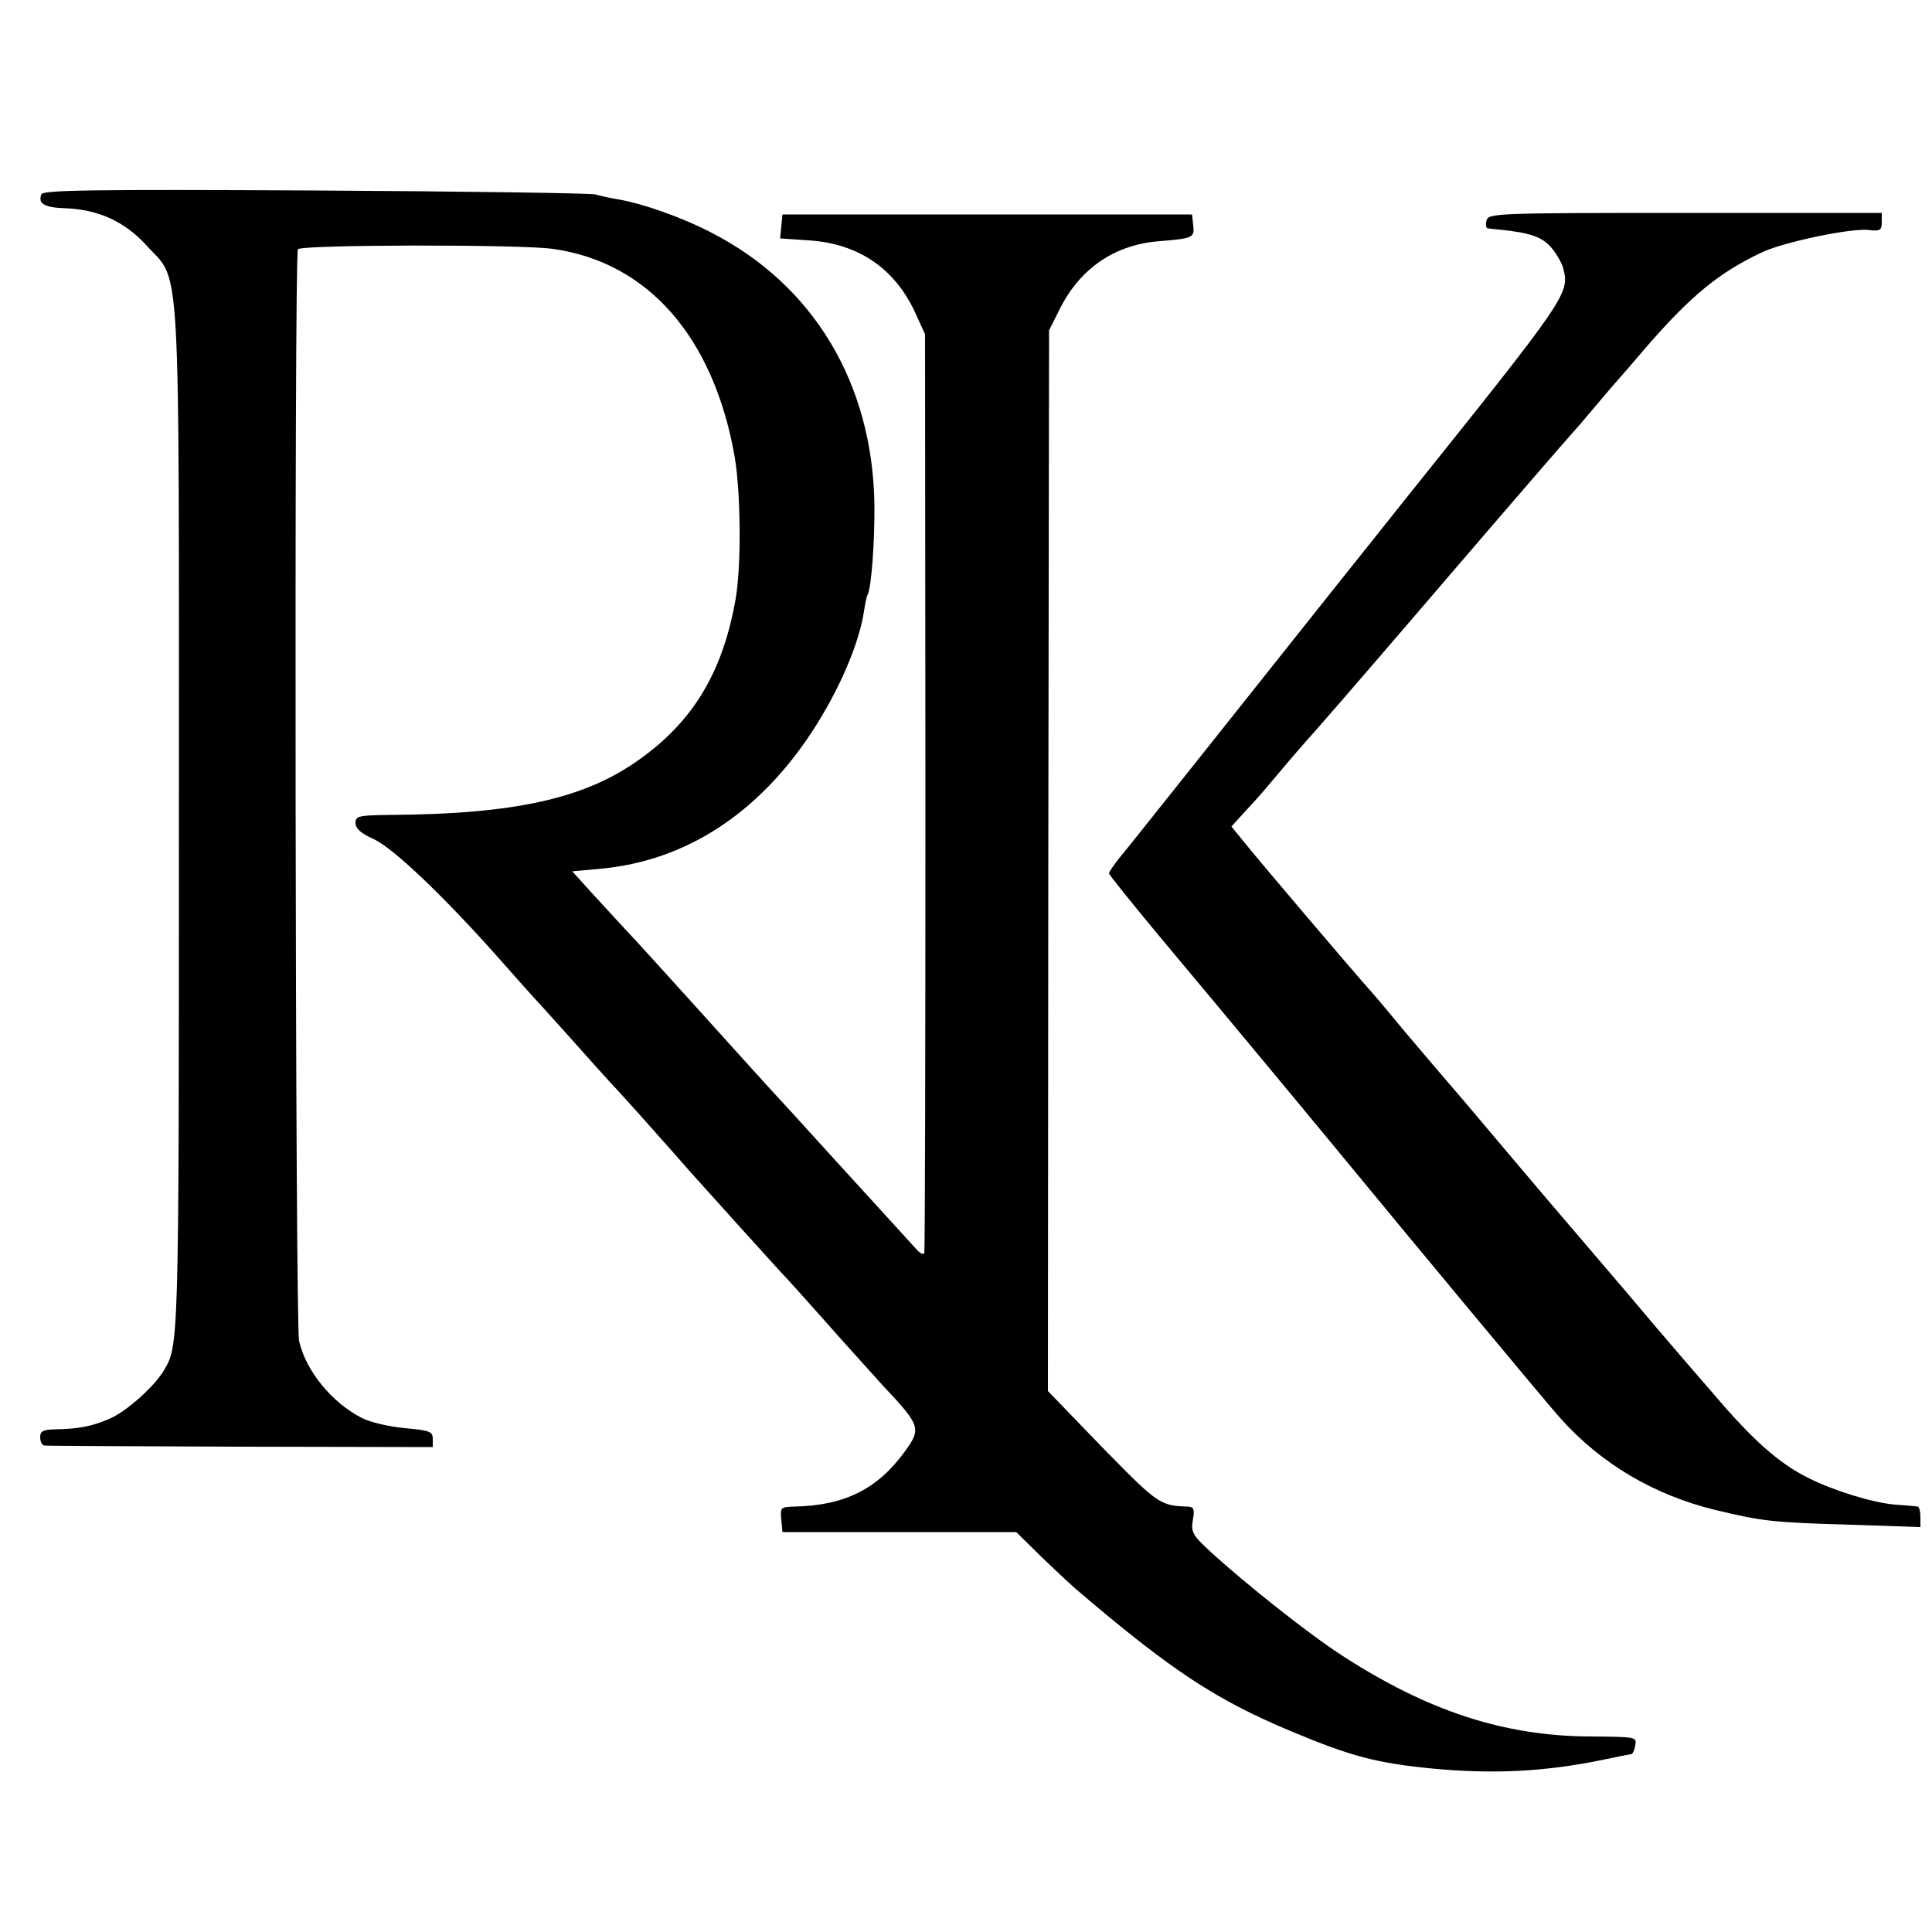
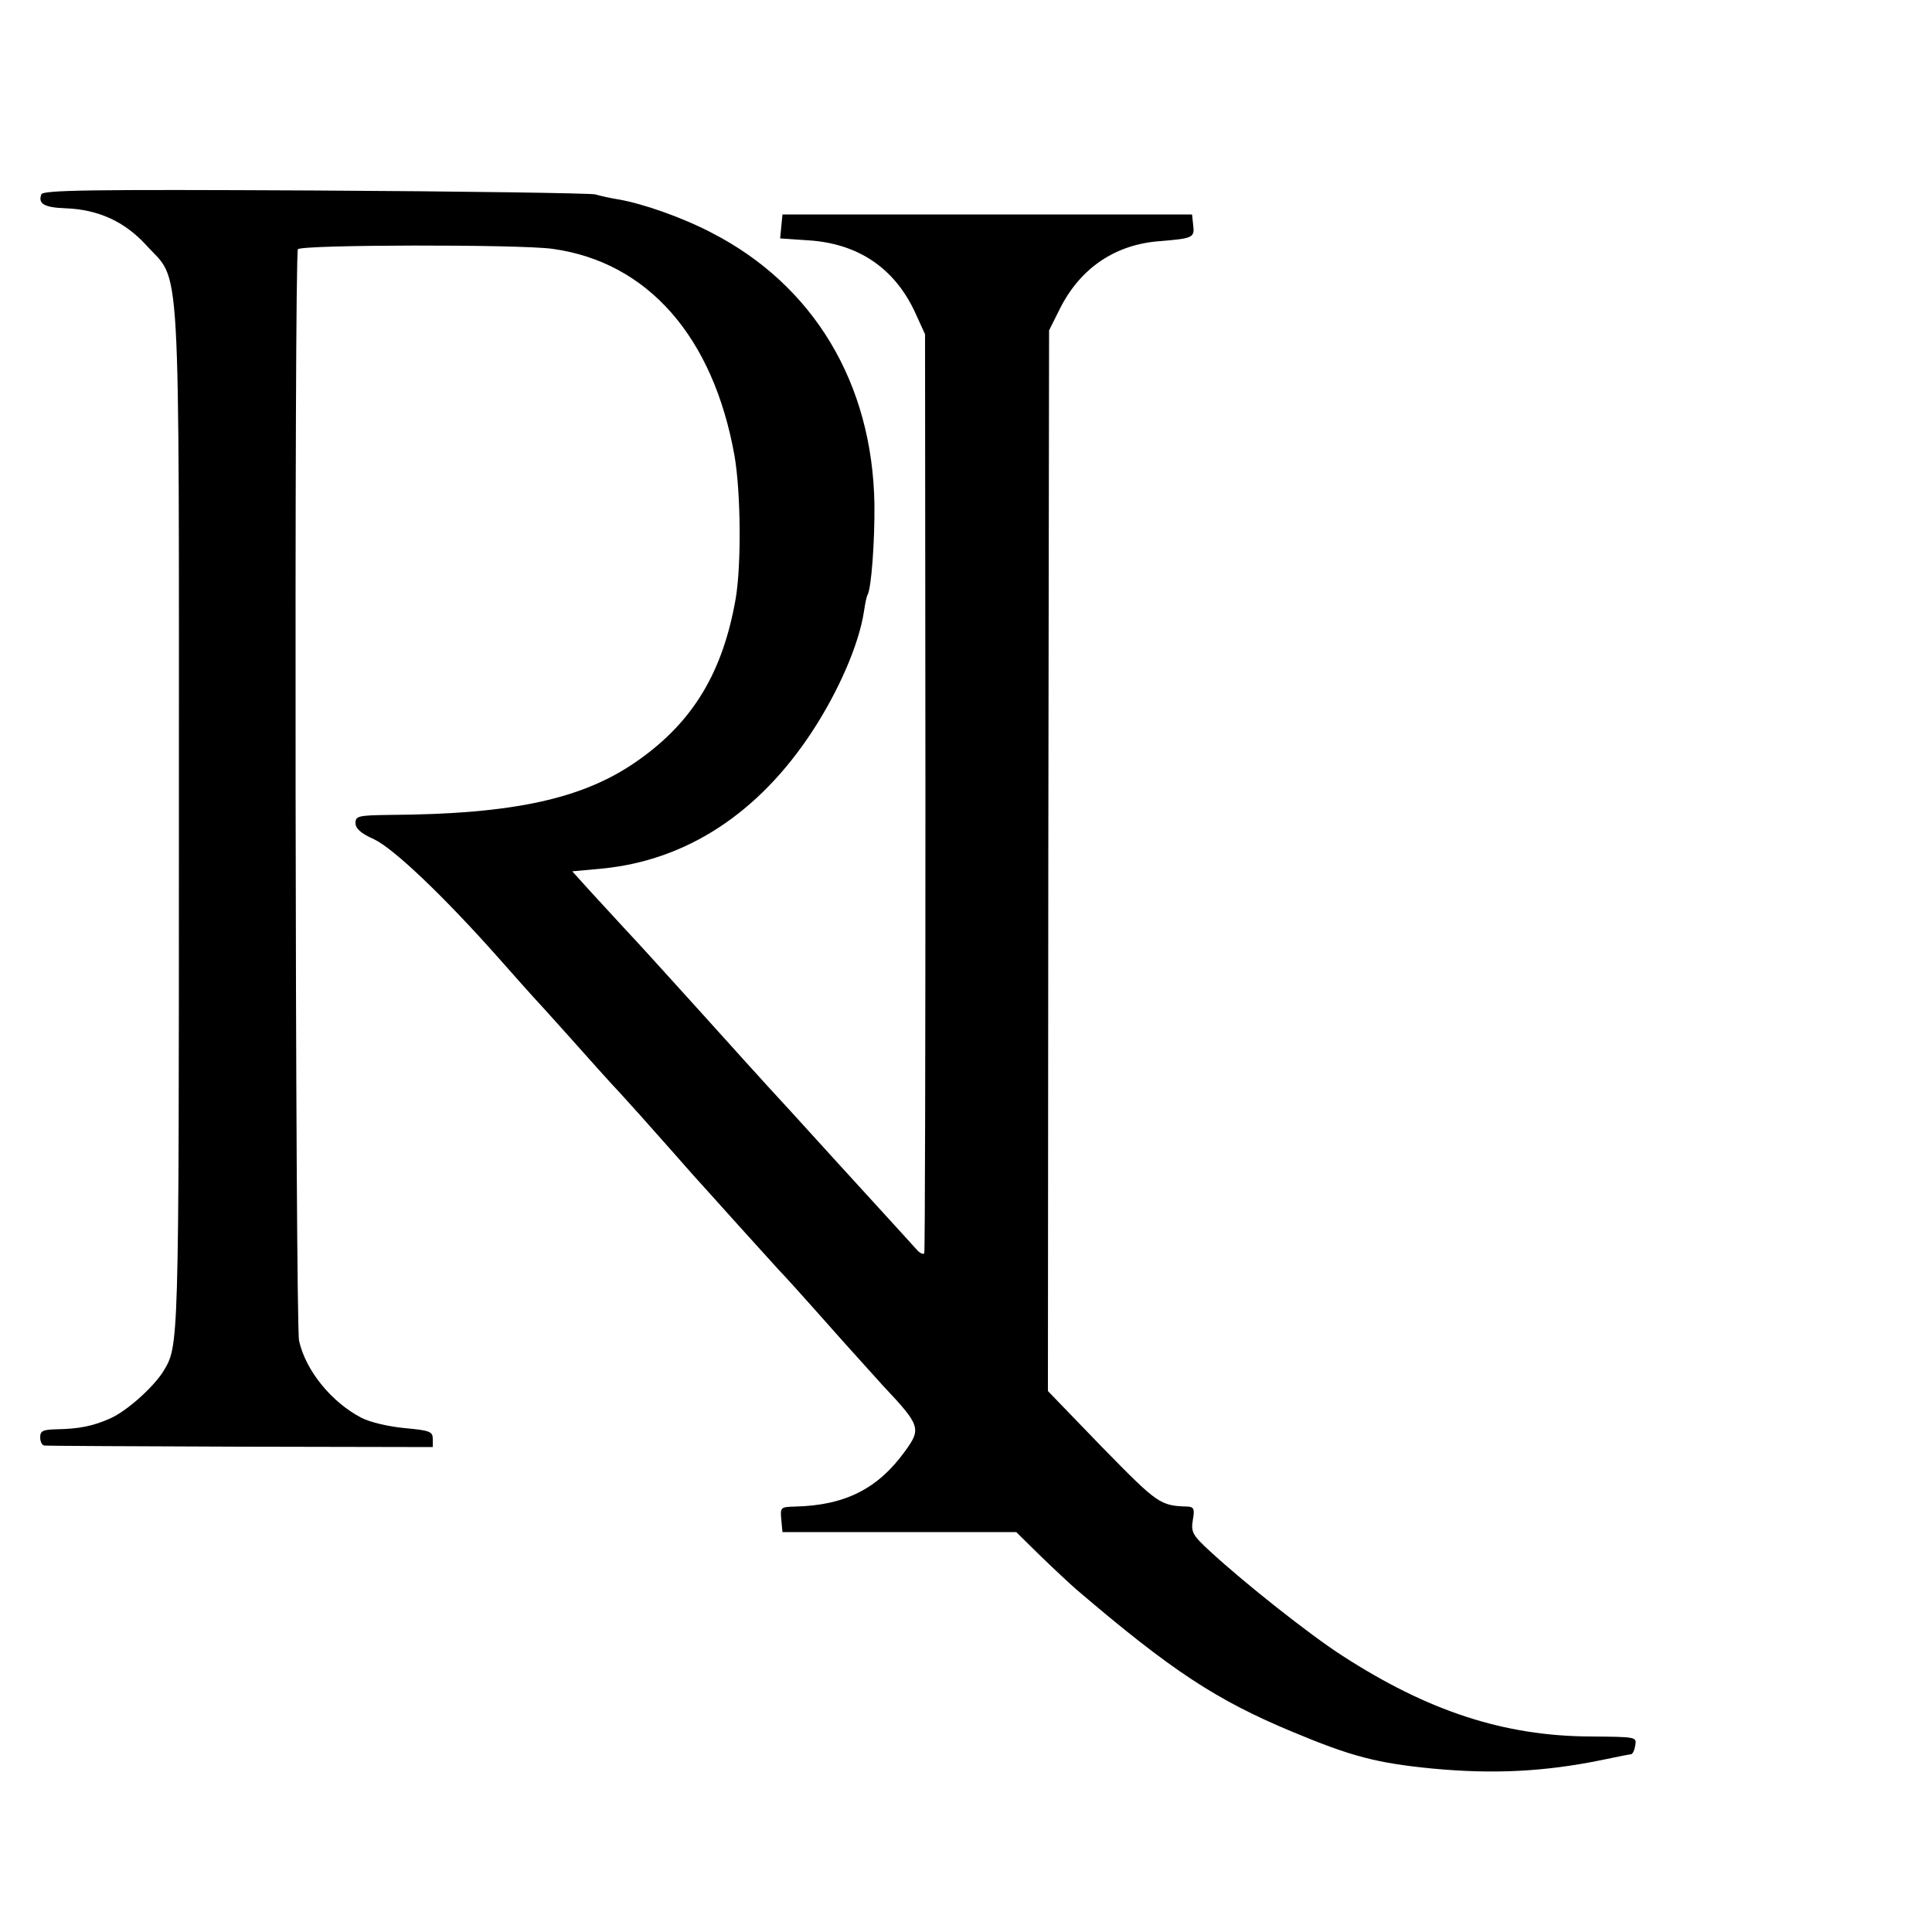
<svg xmlns="http://www.w3.org/2000/svg" version="1.0" width="500pt" height="500pt" viewBox="0 0 500 500" preserveAspectRatio="xMidYMid meet">
  <g transform="translate(0,500) scale(0.1,-0.1)" fill="#000000" stroke="none">
    <path d="M107 4497 c-9 -24 7 -34 62 -36 85 -3 153 -34 209 -95 91 -101 85 16 85 -1491 0 -1379 0 -1357 -41 -1425 -26 -41 -94 -102 -137 -121 -45 -20 -81 -27 -140 -28 -34 -1 -41 -4 -41 -21 0 -11 5 -21 11 -21 5 -1 234 -2 508 -3 l497 -1 0 21 c0 19 -7 22 -72 28 -42 4 -90 15 -113 27 -77 40 -144 122 -161 199 -10 45 -13 2812 -3 2825 9 12 573 13 659 1 246 -34 416 -227 471 -536 16 -93 18 -280 3 -369 -33 -189 -109 -317 -250 -417 -141 -101 -322 -141 -646 -143 -81 -1 -88 -3 -88 -21 0 -14 14 -27 48 -42 51 -24 182 -149 323 -308 46 -52 86 -97 89 -100 3 -3 46 -50 95 -105 49 -55 107 -120 130 -144 48 -53 42 -46 135 -151 41 -47 77 -87 80 -90 3 -3 43 -48 90 -100 47 -52 94 -104 105 -116 21 -22 43 -46 170 -189 44 -49 89 -99 100 -111 97 -103 100 -111 57 -170 -71 -98 -156 -140 -285 -143 -37 -1 -38 -2 -35 -34 l3 -32 302 0 303 0 62 -61 c35 -34 77 -73 93 -87 247 -211 363 -287 560 -369 153 -64 219 -81 362 -95 159 -15 291 -8 438 22 38 8 73 15 76 15 4 0 9 10 11 23 4 22 3 22 -116 23 -224 1 -421 66 -642 209 -84 54 -252 187 -341 269 -47 43 -51 51 -46 82 5 28 3 34 -13 35 -72 2 -78 7 -221 153 l-141 146 1 1372 2 1373 29 58 c53 104 143 165 259 173 84 7 89 9 85 41 l-3 28 -530 0 -530 0 -3 -31 -3 -31 73 -5 c129 -8 223 -72 276 -186 l26 -57 1 -1185 c0 -652 -1 -1188 -3 -1193 -2 -4 -9 -1 -16 5 -12 14 -180 197 -326 358 -47 51 -90 98 -95 104 -6 6 -73 81 -150 166 -77 85 -160 177 -185 203 -25 27 -66 72 -92 100 l-47 52 76 7 c219 21 406 143 545 355 68 104 121 225 134 311 3 21 7 39 9 42 10 16 19 139 18 235 -5 313 -157 567 -422 703 -77 40 -177 75 -241 86 -19 3 -46 9 -60 13 -14 3 -341 8 -726 10 -585 3 -703 1 -707 -10z" />
-     <path d="M3847 4429 c-3 -10 -1 -20 4 -20 5 -1 17 -2 27 -3 82 -8 113 -19 137 -47 14 -17 28 -41 31 -55 16 -64 10 -73 -414 -602 -16 -20 -92 -116 -169 -212 -316 -397 -546 -687 -569 -714 -13 -17 -24 -33 -24 -36 0 -4 60 -78 133 -166 161 -192 428 -514 478 -575 182 -221 511 -617 556 -668 106 -119 243 -200 403 -239 122 -29 145 -32 348 -38 l182 -6 0 26 c0 14 -3 26 -7 27 -5 1 -30 3 -58 5 -59 5 -159 36 -225 69 -76 38 -143 97 -245 217 -54 62 -107 124 -119 138 -12 14 -60 70 -106 125 -47 55 -139 163 -205 240 -66 78 -140 165 -165 195 -25 30 -76 90 -115 135 -38 45 -88 103 -110 130 -22 27 -54 65 -71 84 -49 55 -275 321 -318 374 l-39 48 29 32 c16 17 31 34 34 37 3 3 30 34 60 70 30 36 60 70 65 76 23 25 124 141 311 359 240 280 377 438 384 445 3 3 30 34 60 70 30 36 57 67 60 70 3 3 34 39 69 80 117 135 190 195 303 248 57 26 224 61 272 57 32 -4 36 -1 36 20 l0 24 -509 0 c-494 0 -509 -1 -514 -20z" />
  </g>
</svg>